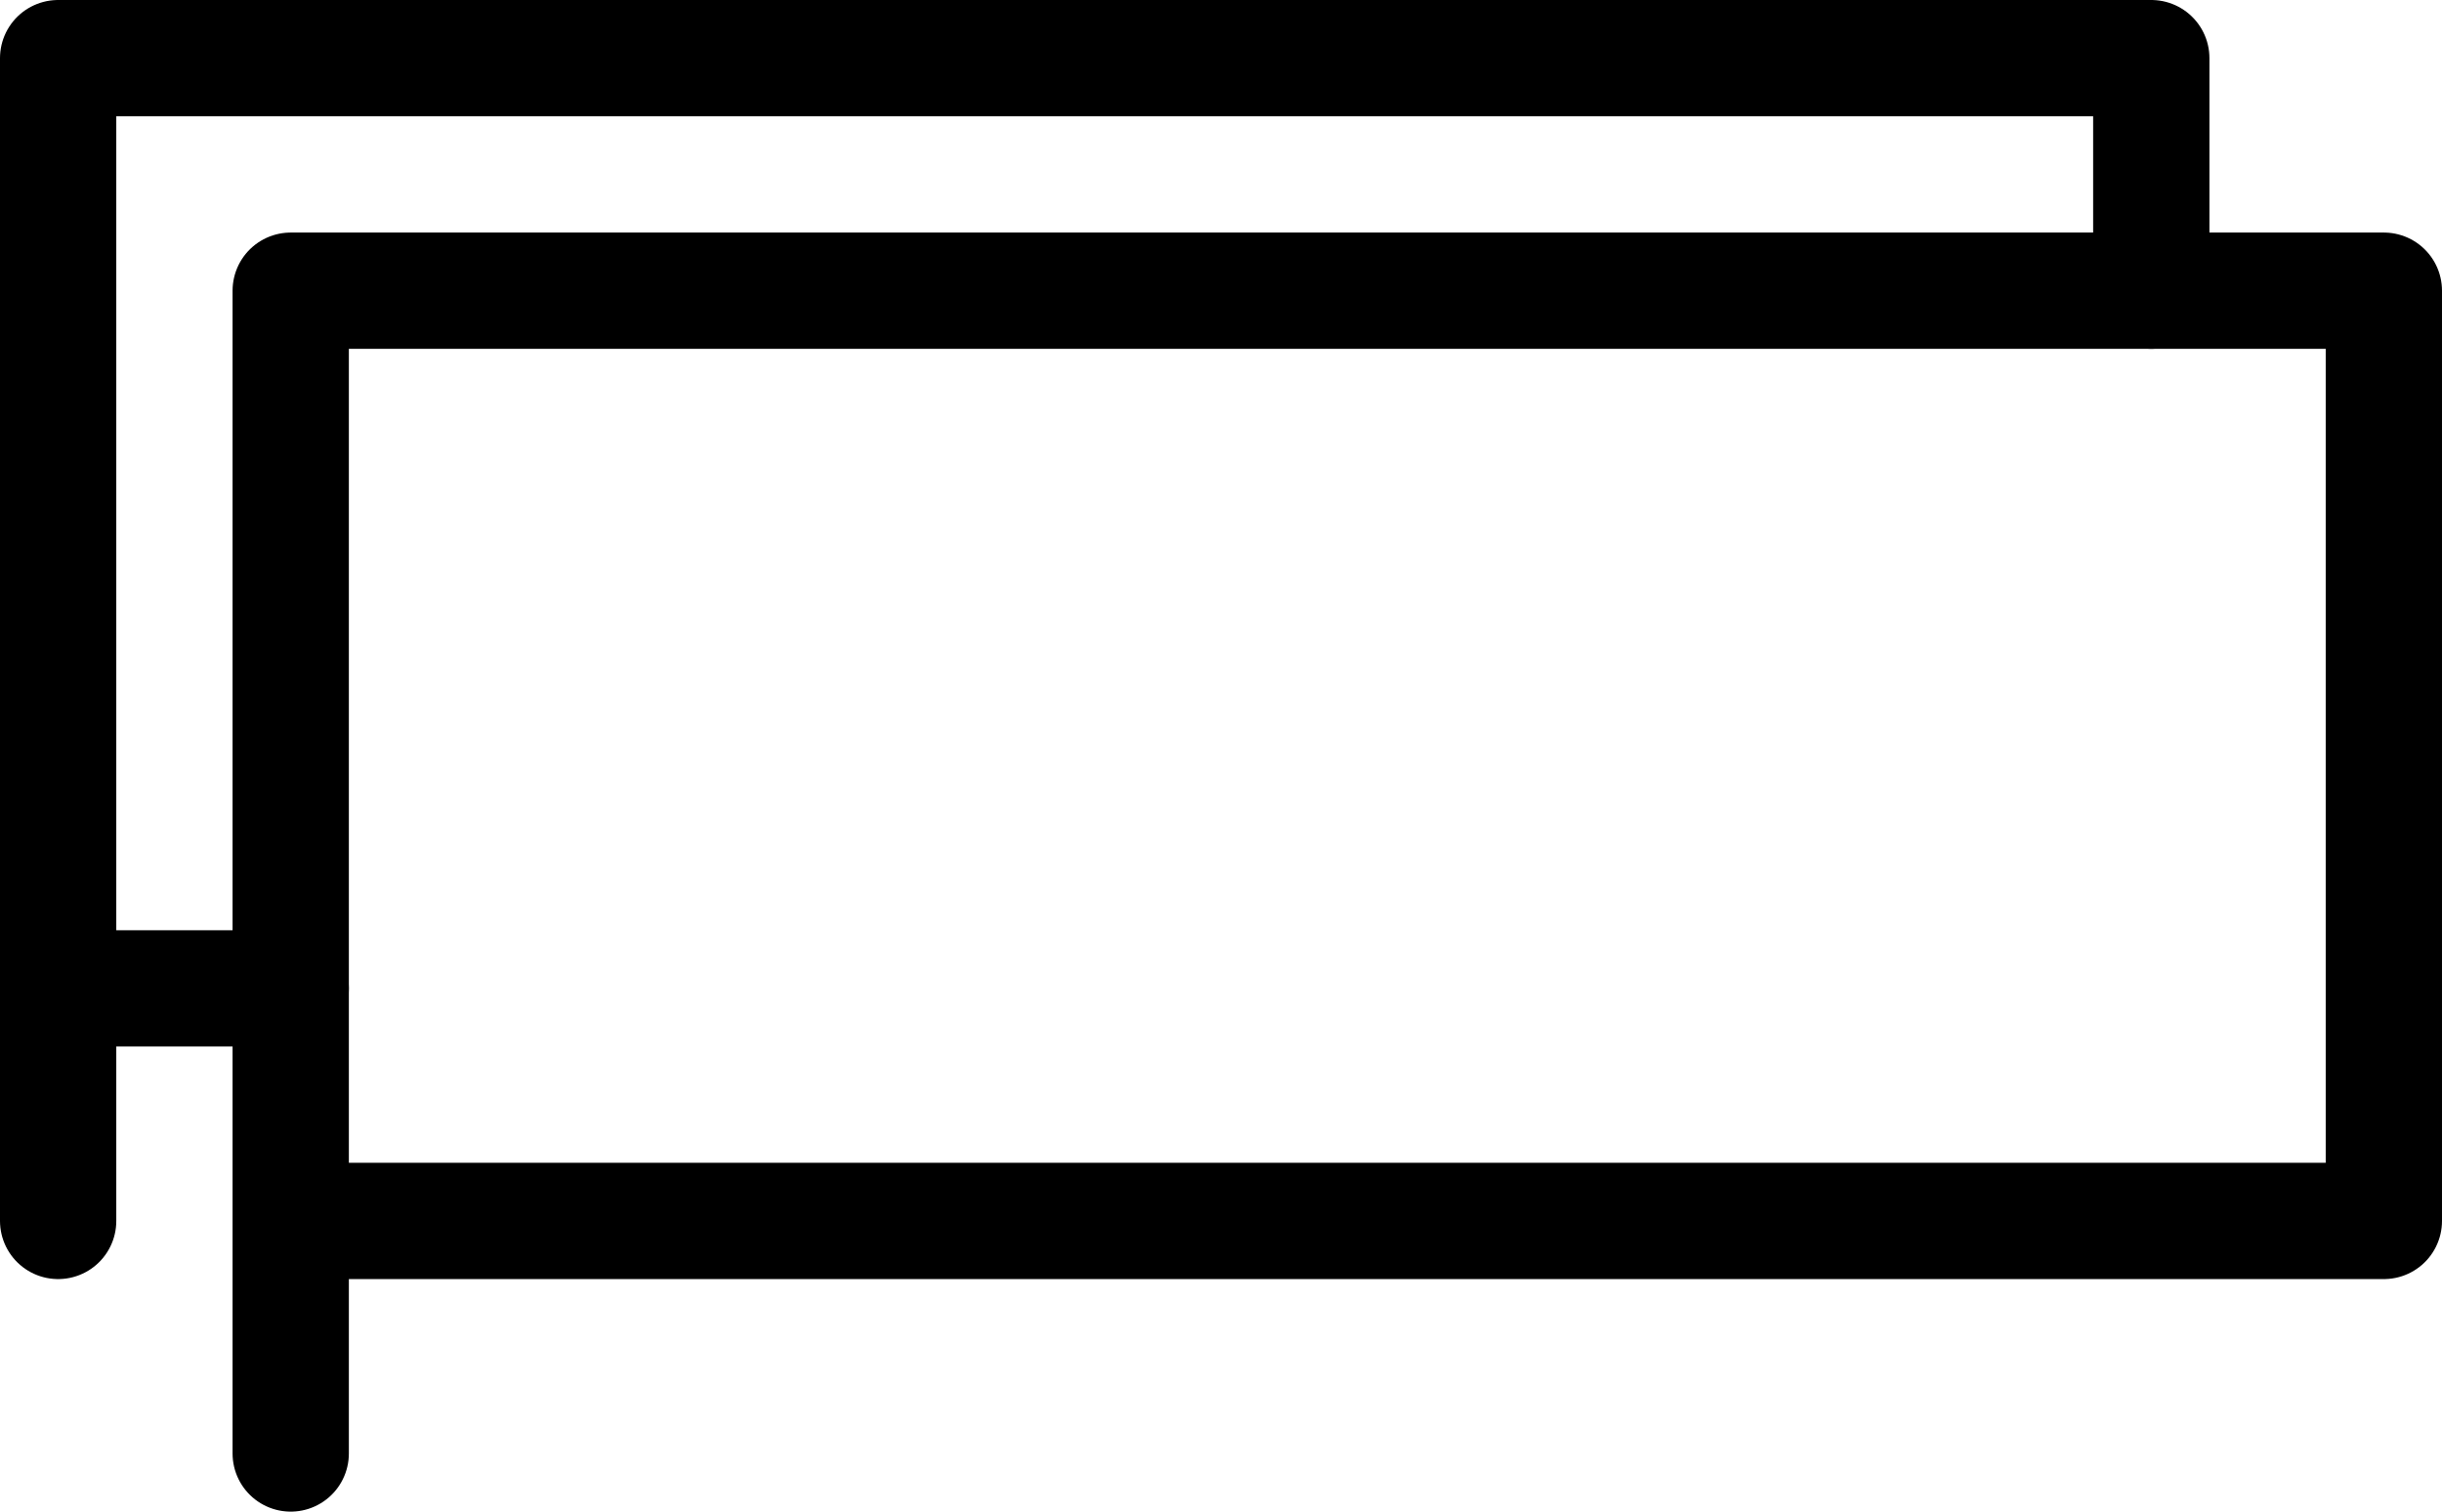
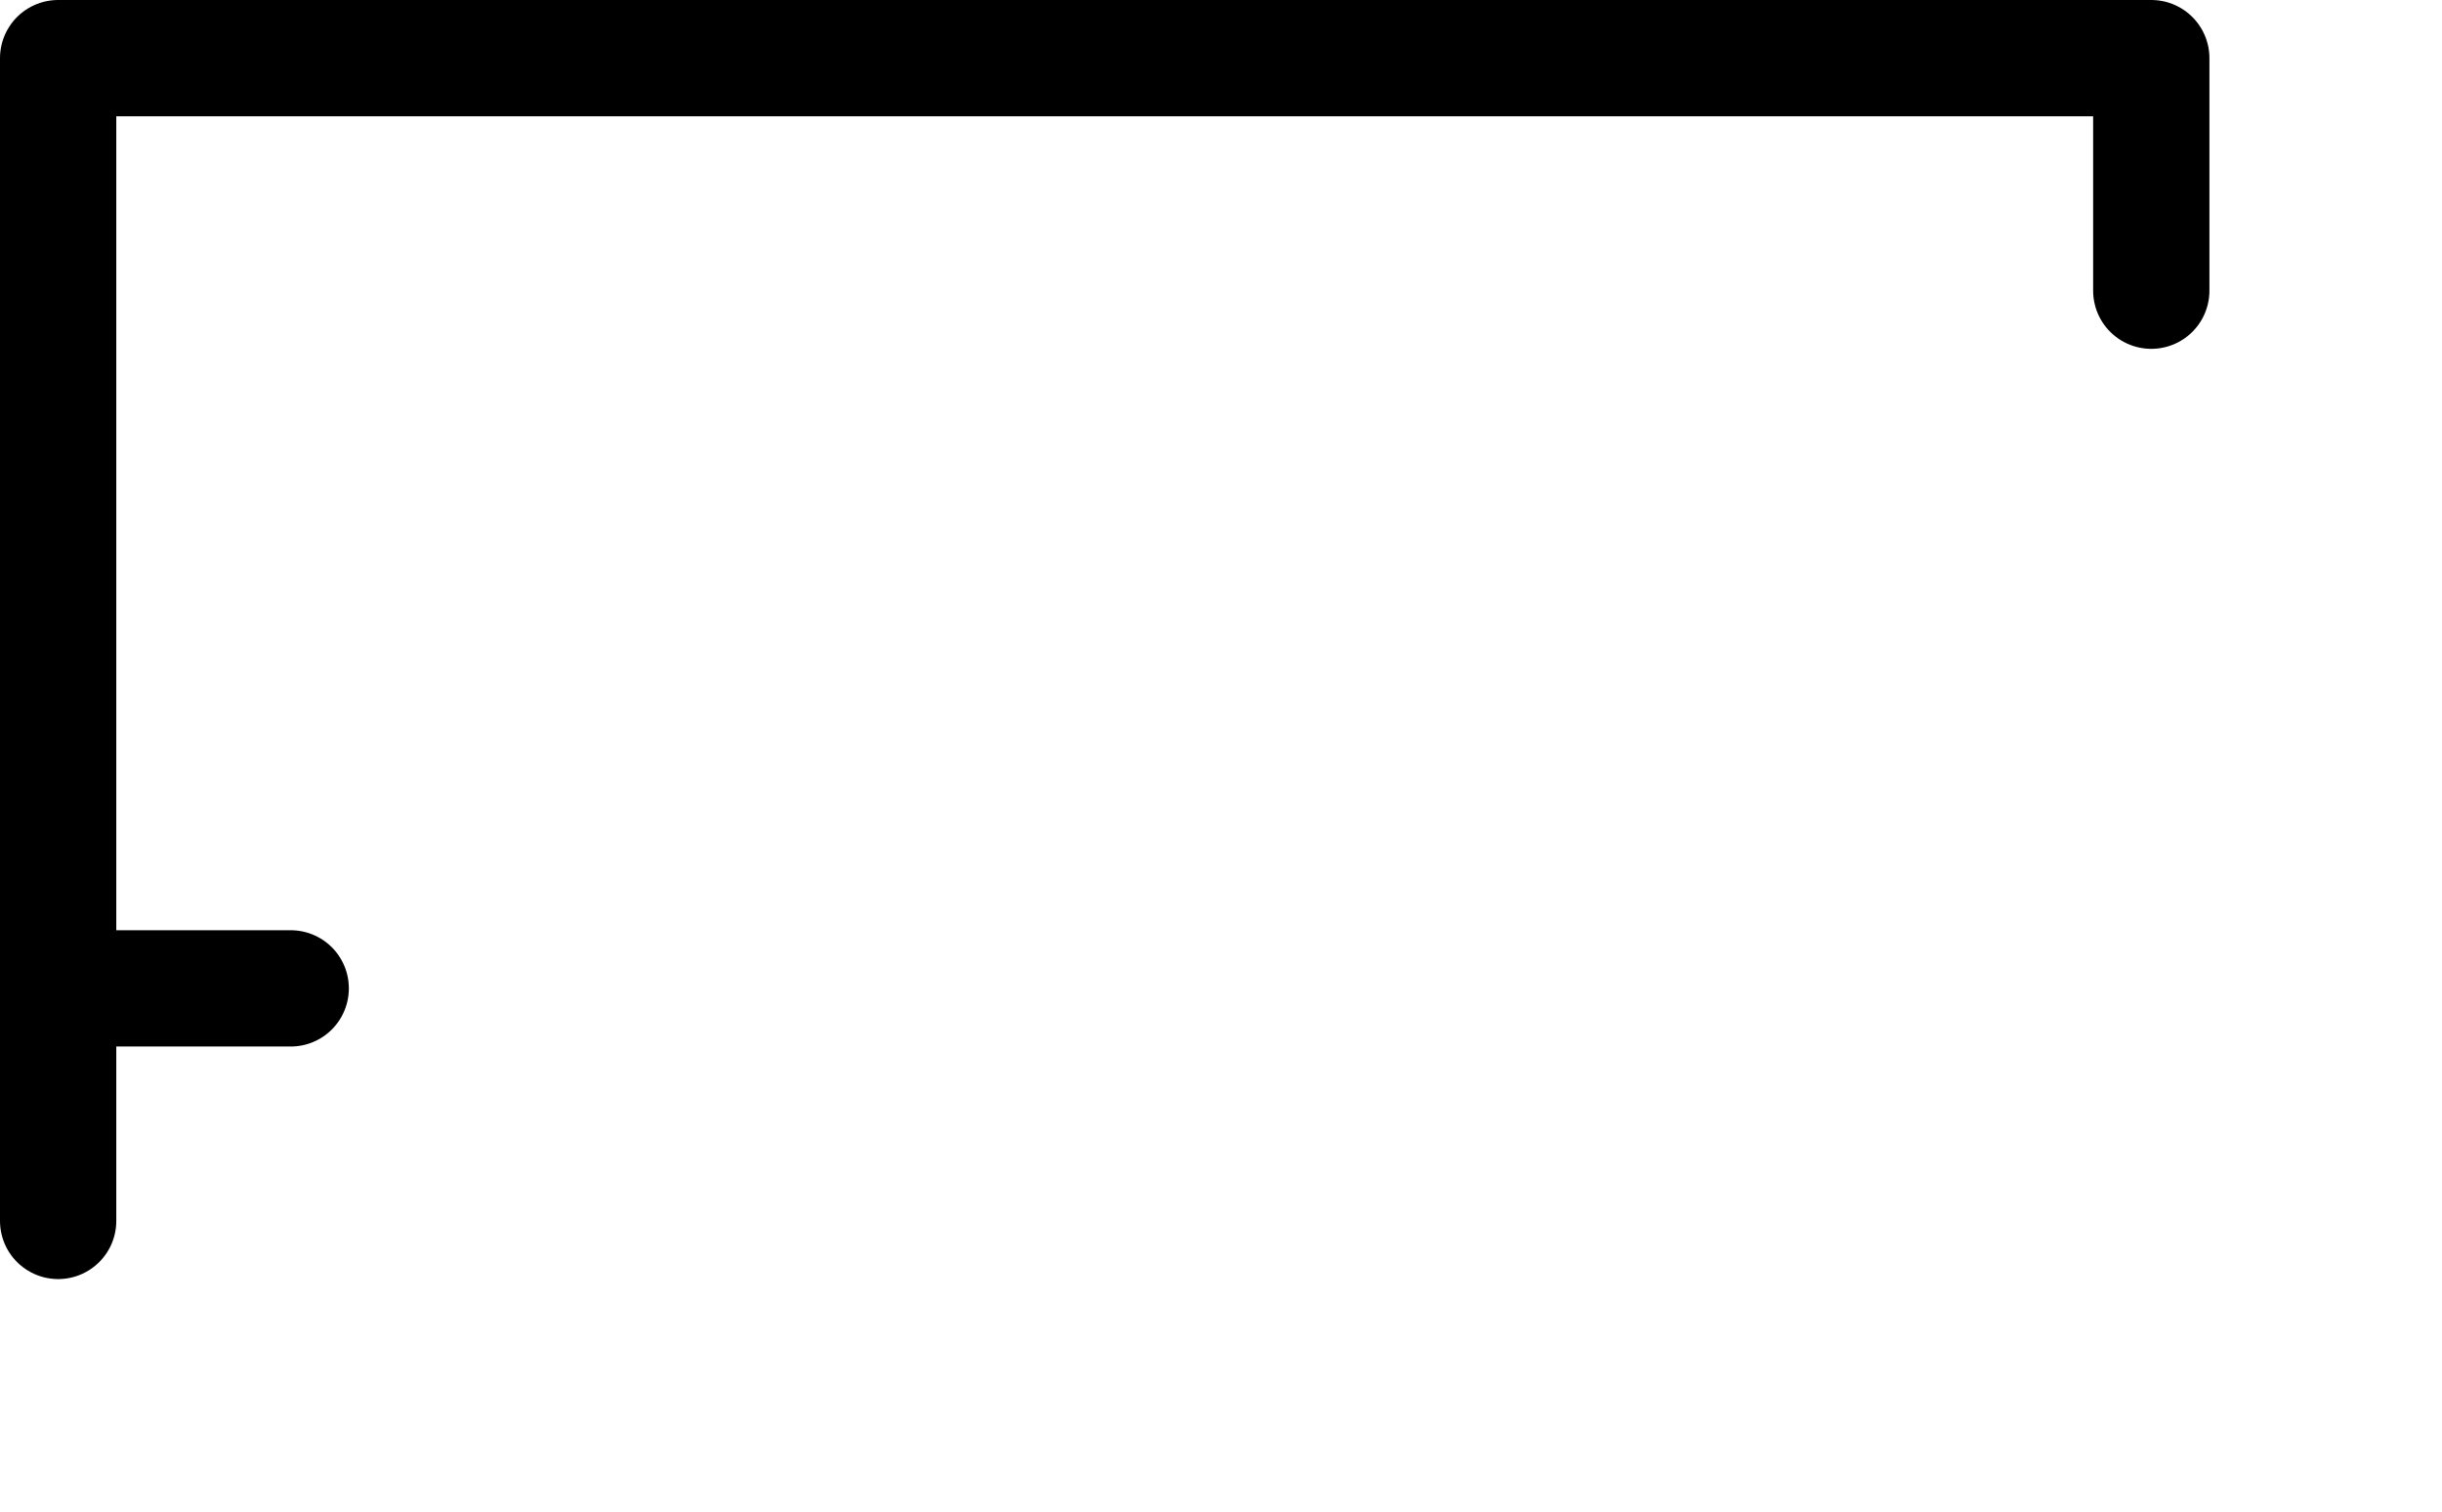
<svg xmlns="http://www.w3.org/2000/svg" width="21" height="13">
  <g fill="none" stroke="#000" stroke-linecap="round" stroke-linejoin="round">
-     <path d="m2.5,12.5v-10h18v8h-18" />
    <path d="m0.5,10.5v-10h18v2" />
    <path d="m0.5,8.5h2" />
  </g>
</svg>